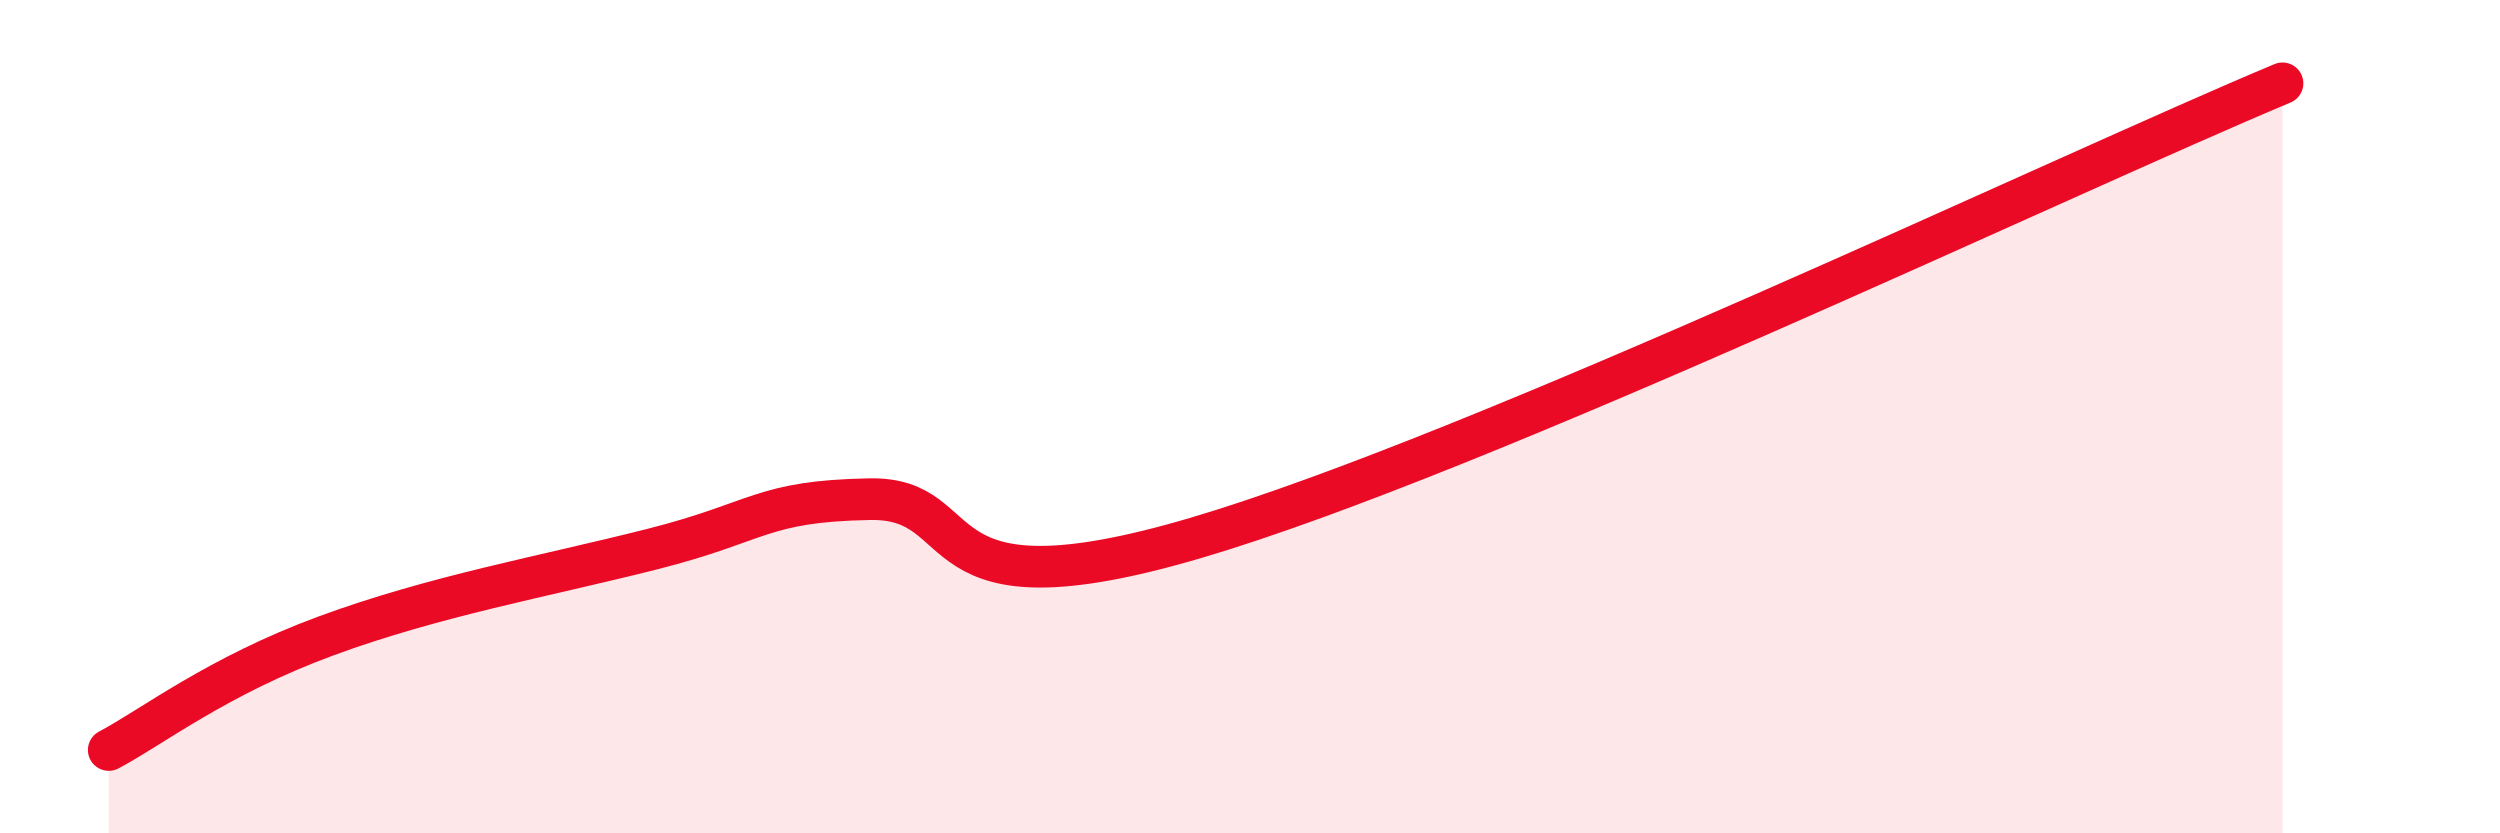
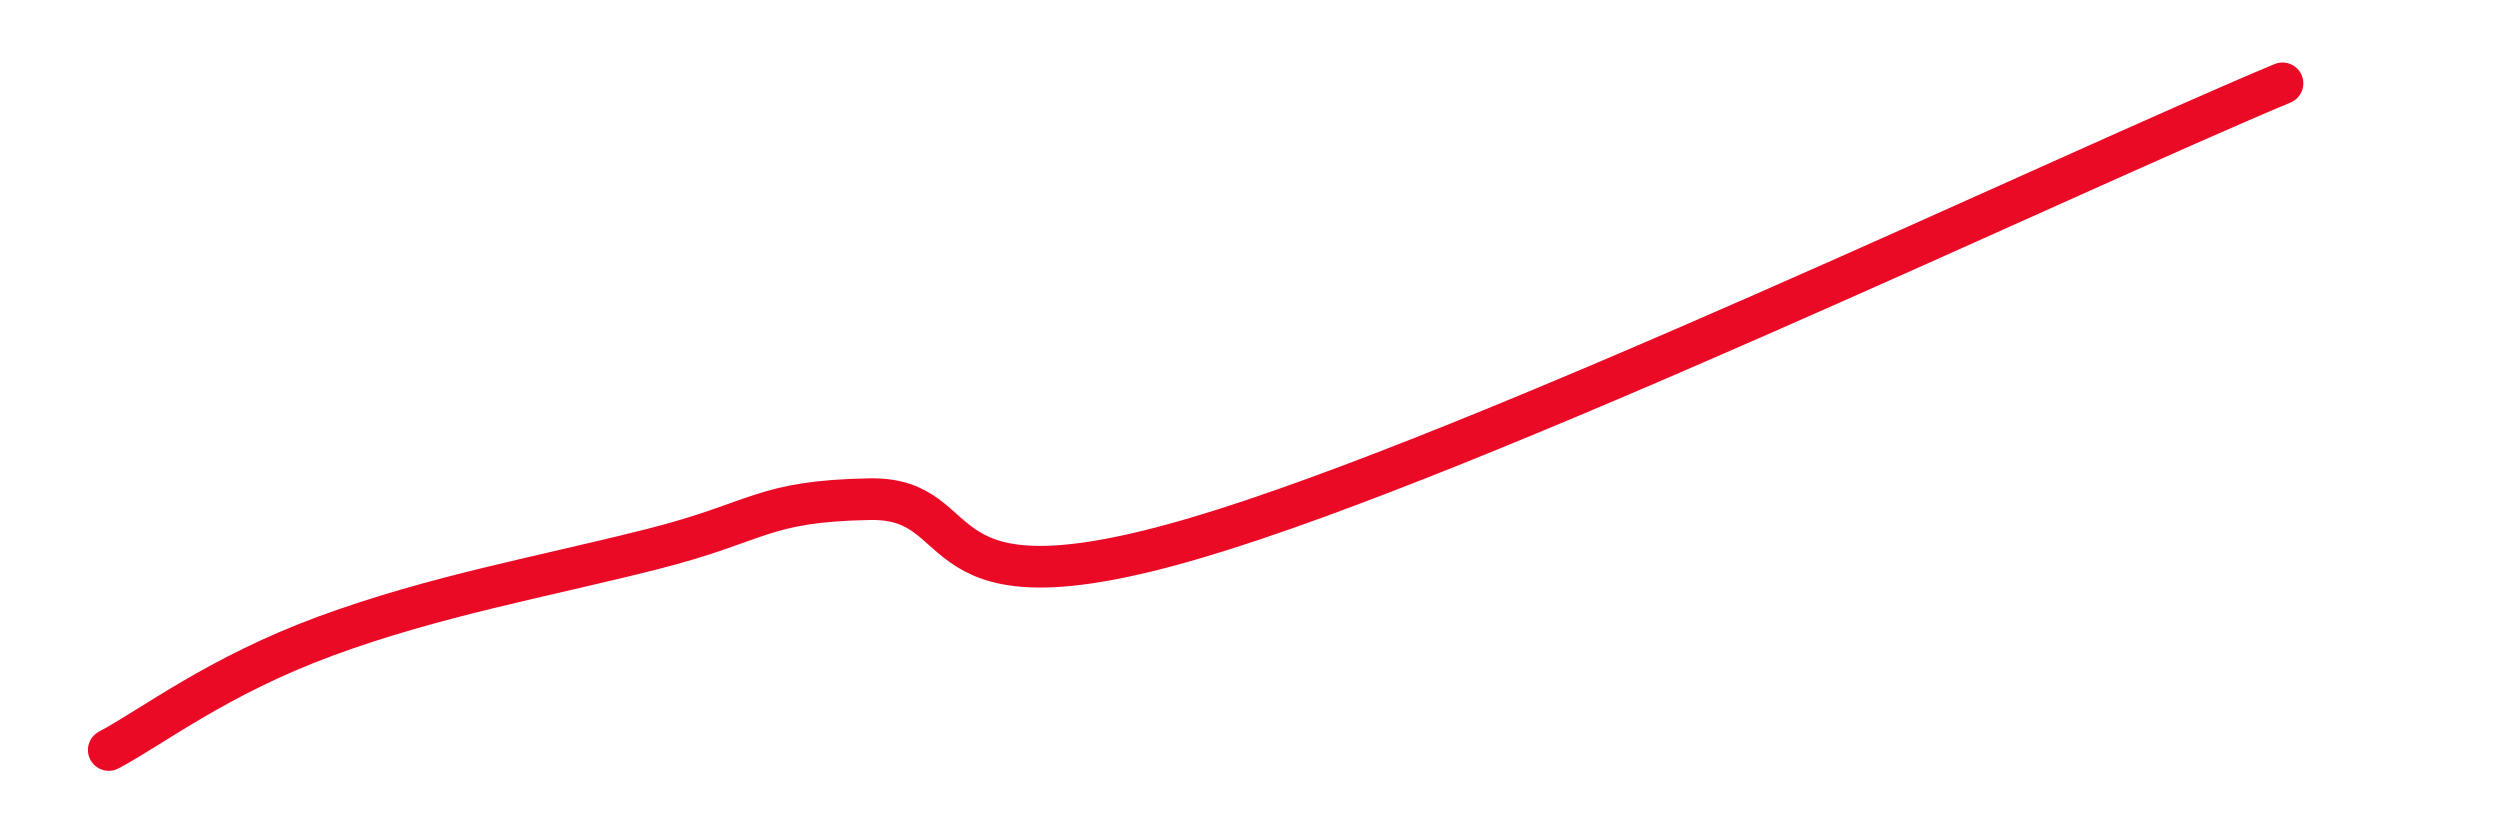
<svg xmlns="http://www.w3.org/2000/svg" width="60" height="20" viewBox="0 0 60 20">
-   <path d="M 2.61,18 C 3.65,17.45 5.22,16.22 7.83,15.26 C 10.44,14.3 13.04,13.84 15.65,13.18 C 18.26,12.52 18.26,12.03 20.87,11.98 C 23.48,11.93 21.92,14.91 28.7,12.91 C 35.48,10.91 49.56,4.18 54.78,2L54.78 20L2.61 20Z" fill="#EB0A25" opacity="0.1" stroke-linecap="round" stroke-linejoin="round" />
  <path d="M 2.61,18 C 3.65,17.45 5.22,16.22 7.83,15.26 C 10.44,14.3 13.04,13.84 15.65,13.18 C 18.26,12.52 18.26,12.03 20.87,11.98 C 23.48,11.93 21.92,14.91 28.7,12.91 C 35.48,10.91 49.56,4.18 54.78,2" stroke="#EB0A25" stroke-width="1" fill="none" stroke-linecap="round" stroke-linejoin="round" />
</svg>